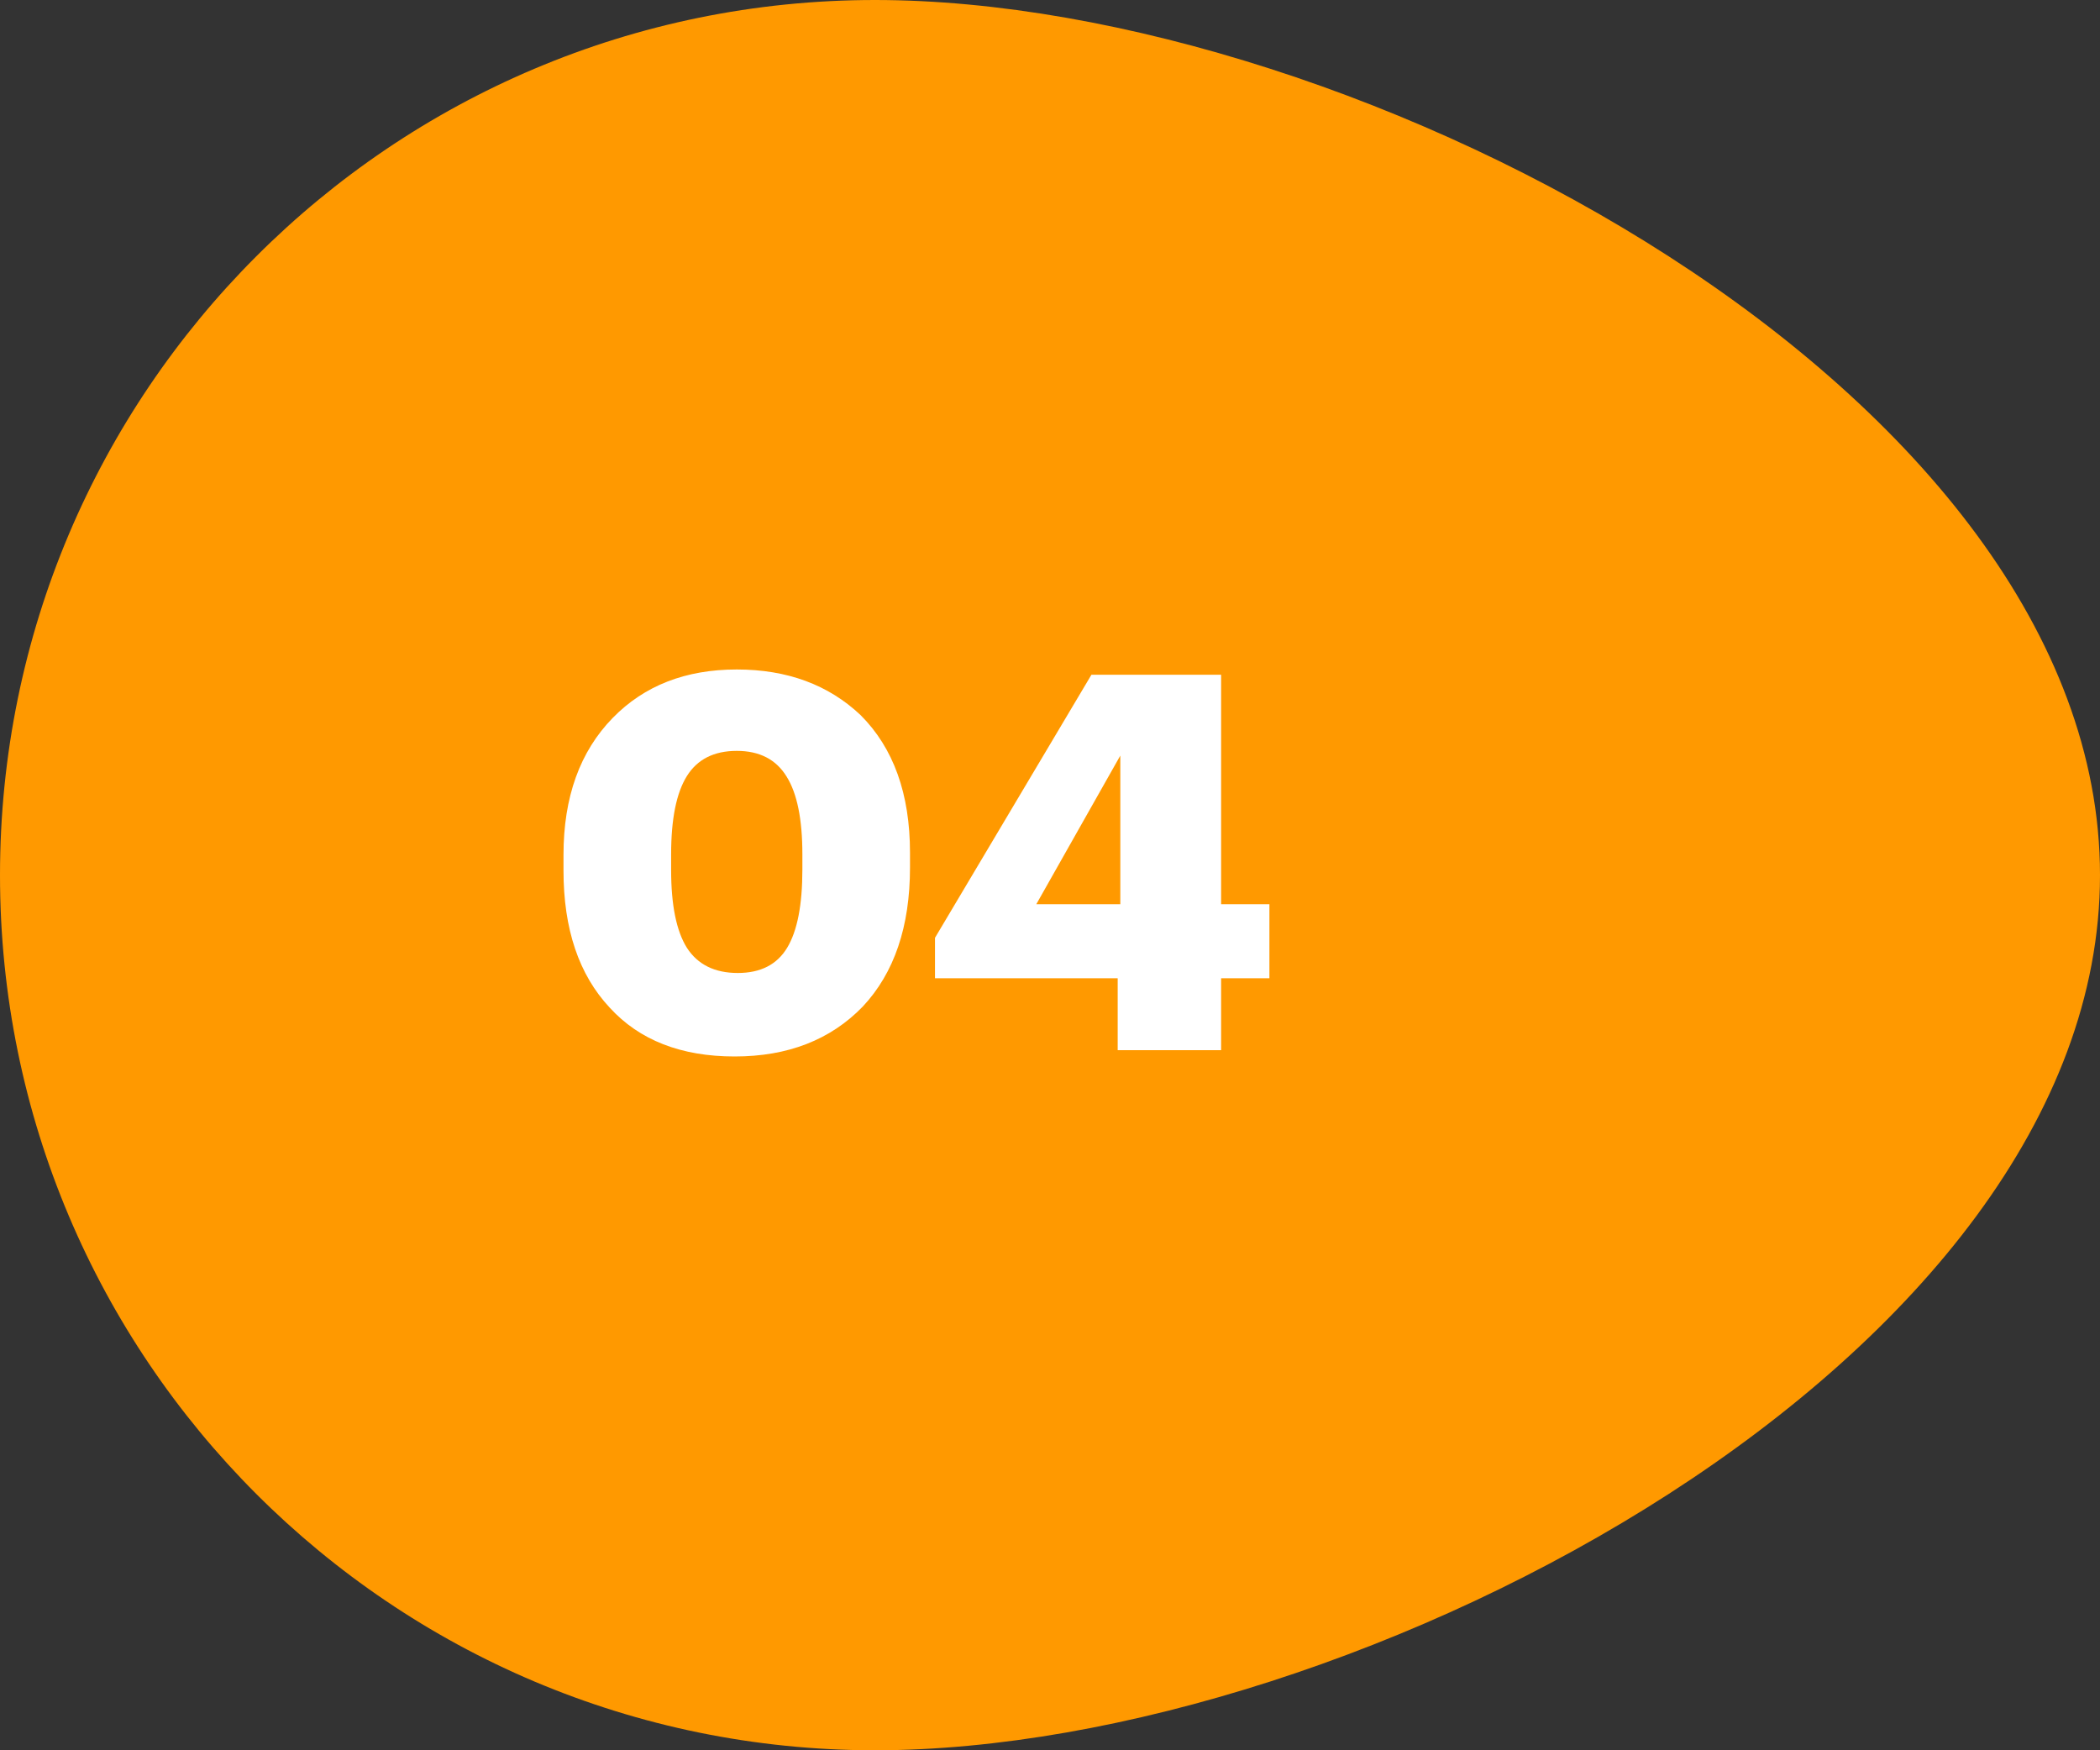
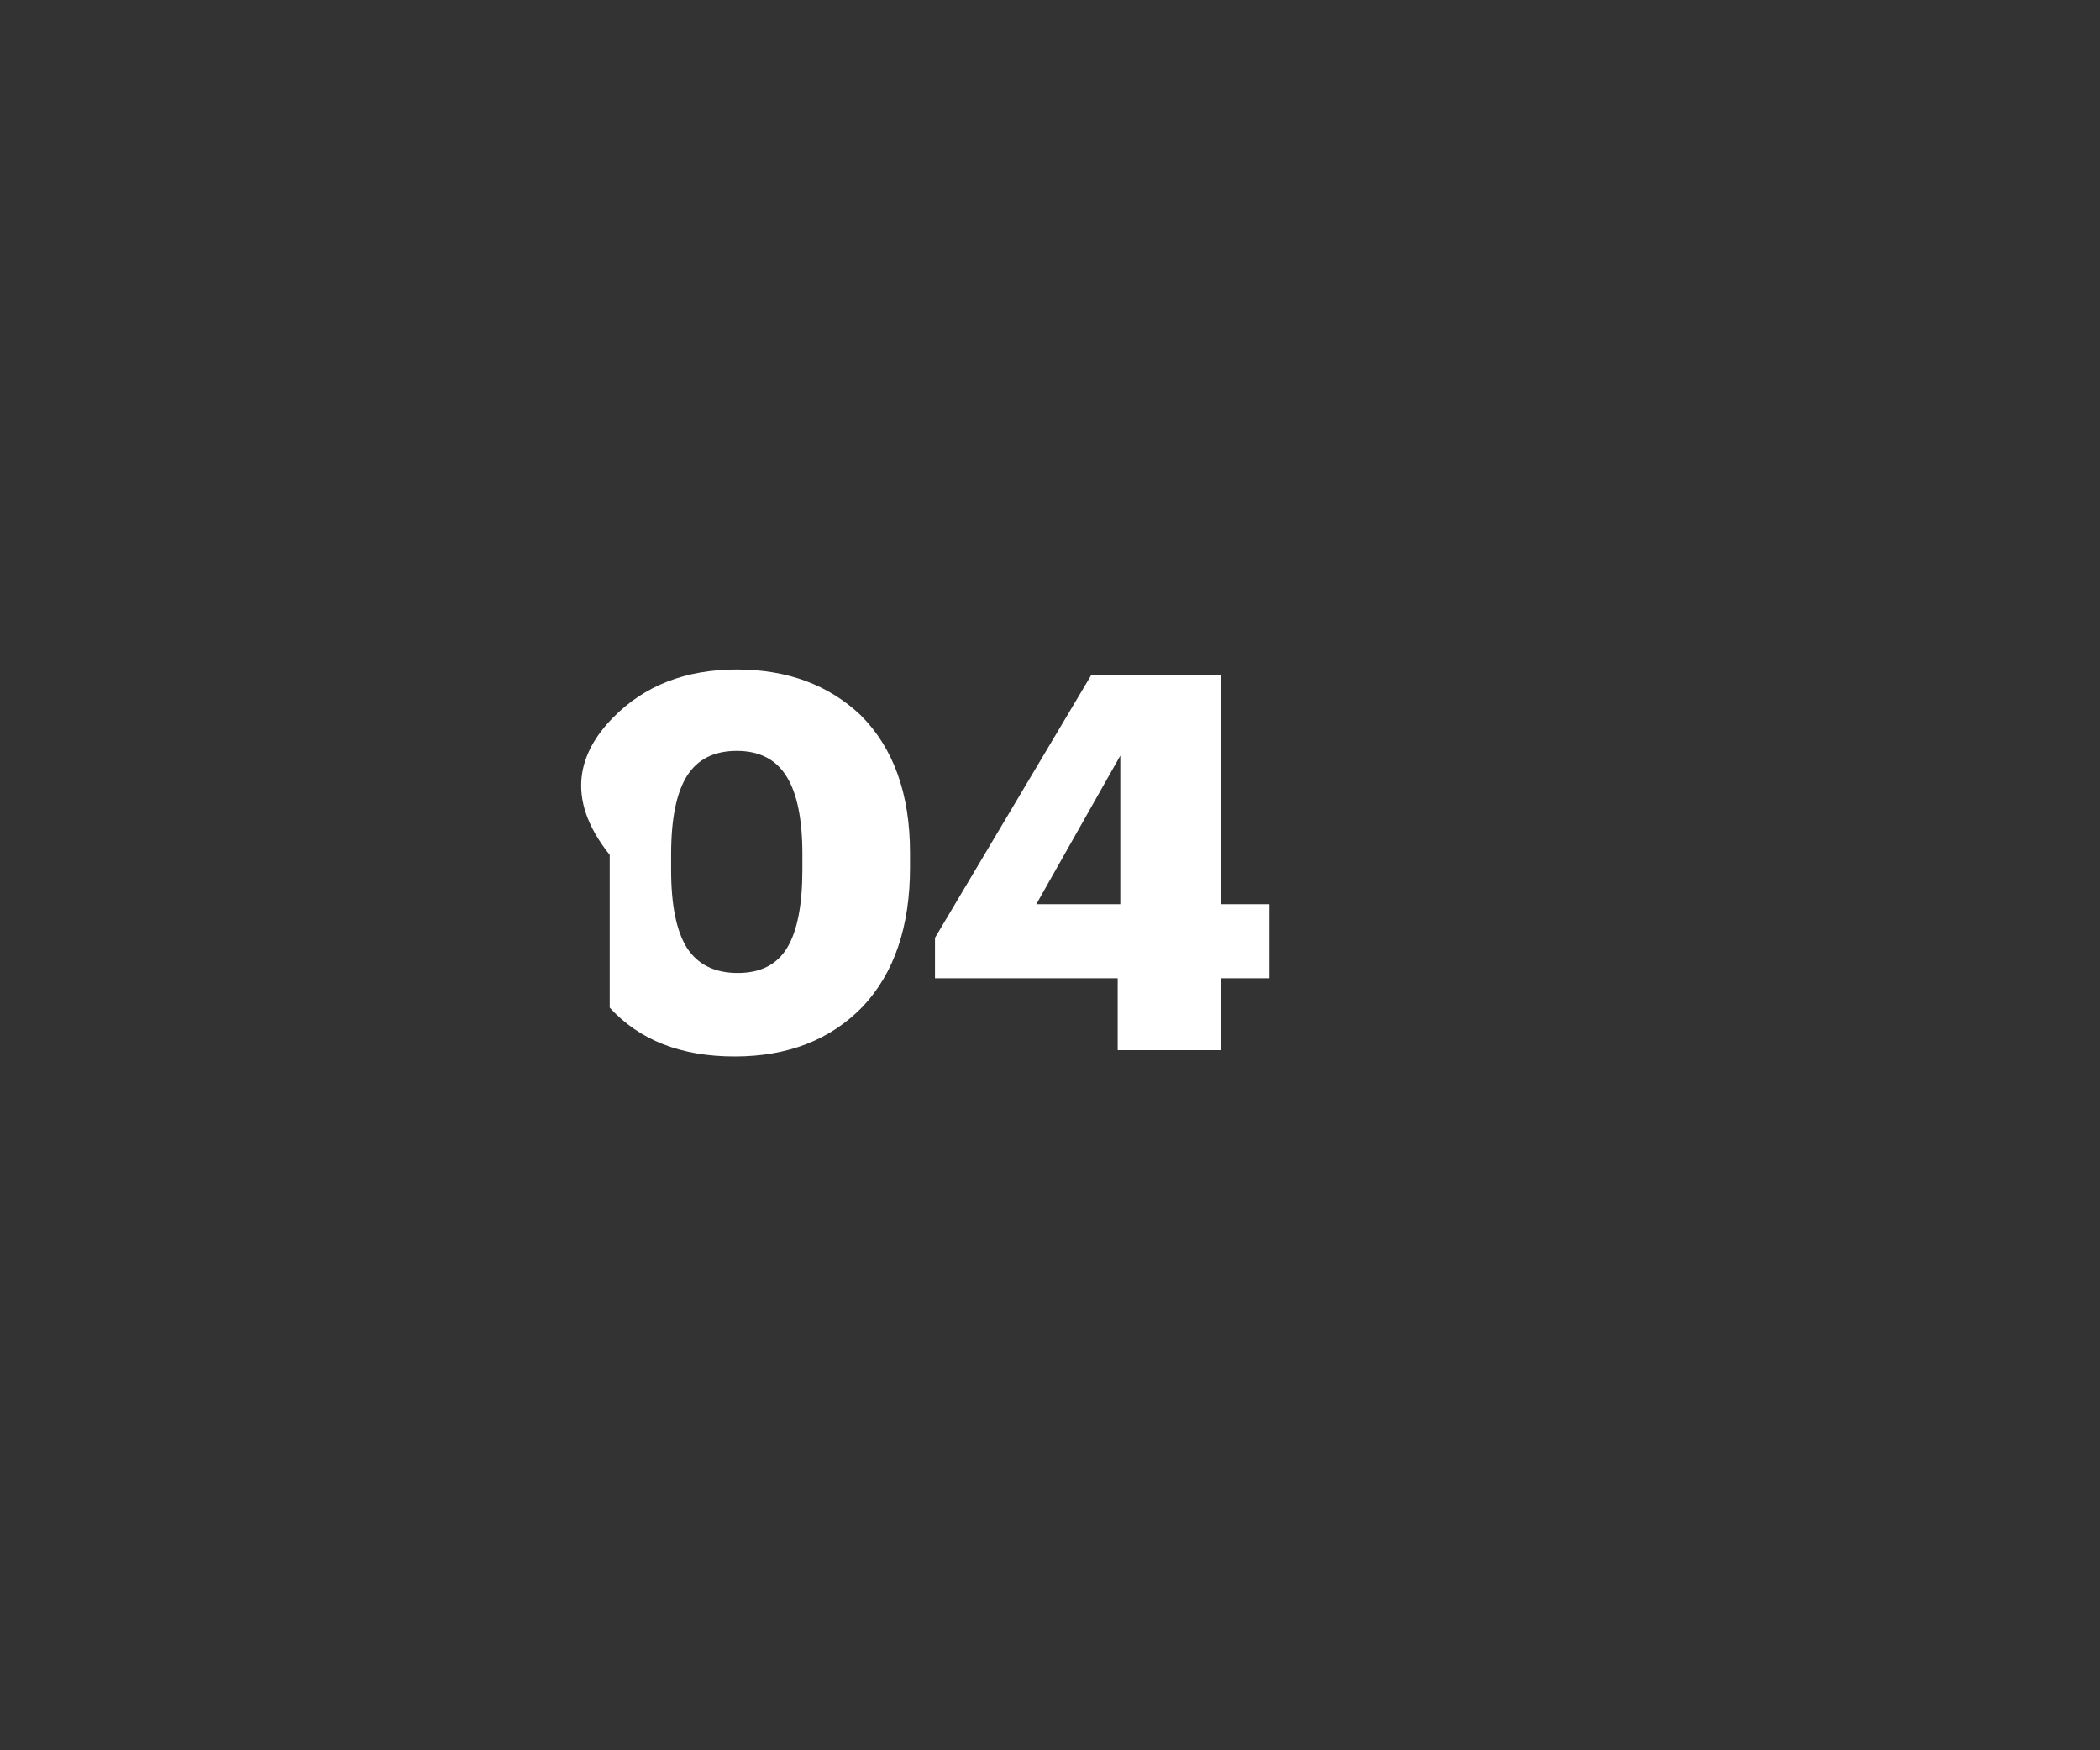
<svg xmlns="http://www.w3.org/2000/svg" width="120" height="100" viewBox="0 0 120 100" fill="none">
  <rect x="0" y="0" width="120" height="100" fill="#333333" stroke="none" />
-   <path d="M50 100C22.386 100 0 77.614 0 50C0 22.386 22.386 0 50 0C77.614 0 120 22.386 120 50C120 77.614 77.614 100 50 100Z" fill="#FF9900" />
-   <path d="M42.16 55.59C43.46 55.59 44.4 55.11 44.98 54.15C45.56 53.19 45.85 51.7 45.85 49.68V48.81C45.85 46.81 45.55 45.33 44.95 44.37C44.35 43.39 43.4 42.9 42.1 42.9C40.8 42.9 39.85 43.38 39.25 44.34C38.65 45.3 38.35 46.79 38.35 48.81V49.71C38.35 51.71 38.65 53.19 39.25 54.15C39.87 55.11 40.84 55.59 42.16 55.59ZM41.98 60.36C38.92 60.36 36.54 59.43 34.84 57.57C33.08 55.69 32.2 53.08 32.2 49.74V48.84C32.2 45.54 33.14 42.93 35.02 41.01C36.82 39.17 39.18 38.25 42.1 38.25C44.98 38.25 47.34 39.12 49.18 40.86C51.06 42.74 52 45.36 52 48.72V49.56C52 52.94 51.1 55.59 49.3 57.51C47.46 59.41 45.02 60.36 41.98 60.36ZM63.868 55.89H53.428V53.58L62.368 38.55H69.778V51.66H72.538V55.89H69.778V60H63.868V55.89ZM64.018 51.66V43.17L59.218 51.66H64.018Z" fill="white" />
+   <path d="M42.16 55.59C43.46 55.59 44.4 55.11 44.98 54.15C45.56 53.19 45.85 51.7 45.85 49.68V48.81C45.85 46.81 45.55 45.33 44.95 44.37C44.35 43.39 43.4 42.9 42.1 42.9C40.8 42.9 39.85 43.38 39.25 44.34C38.65 45.3 38.35 46.79 38.35 48.81V49.71C38.35 51.71 38.65 53.19 39.25 54.15C39.87 55.11 40.84 55.59 42.16 55.59ZM41.98 60.36C38.92 60.36 36.54 59.43 34.84 57.57V48.84C32.2 45.54 33.14 42.93 35.02 41.01C36.82 39.17 39.18 38.25 42.1 38.25C44.98 38.25 47.34 39.12 49.18 40.86C51.06 42.74 52 45.36 52 48.72V49.56C52 52.94 51.1 55.59 49.3 57.51C47.46 59.41 45.02 60.36 41.98 60.36ZM63.868 55.89H53.428V53.58L62.368 38.55H69.778V51.66H72.538V55.89H69.778V60H63.868V55.89ZM64.018 51.66V43.17L59.218 51.66H64.018Z" fill="white" />
</svg>